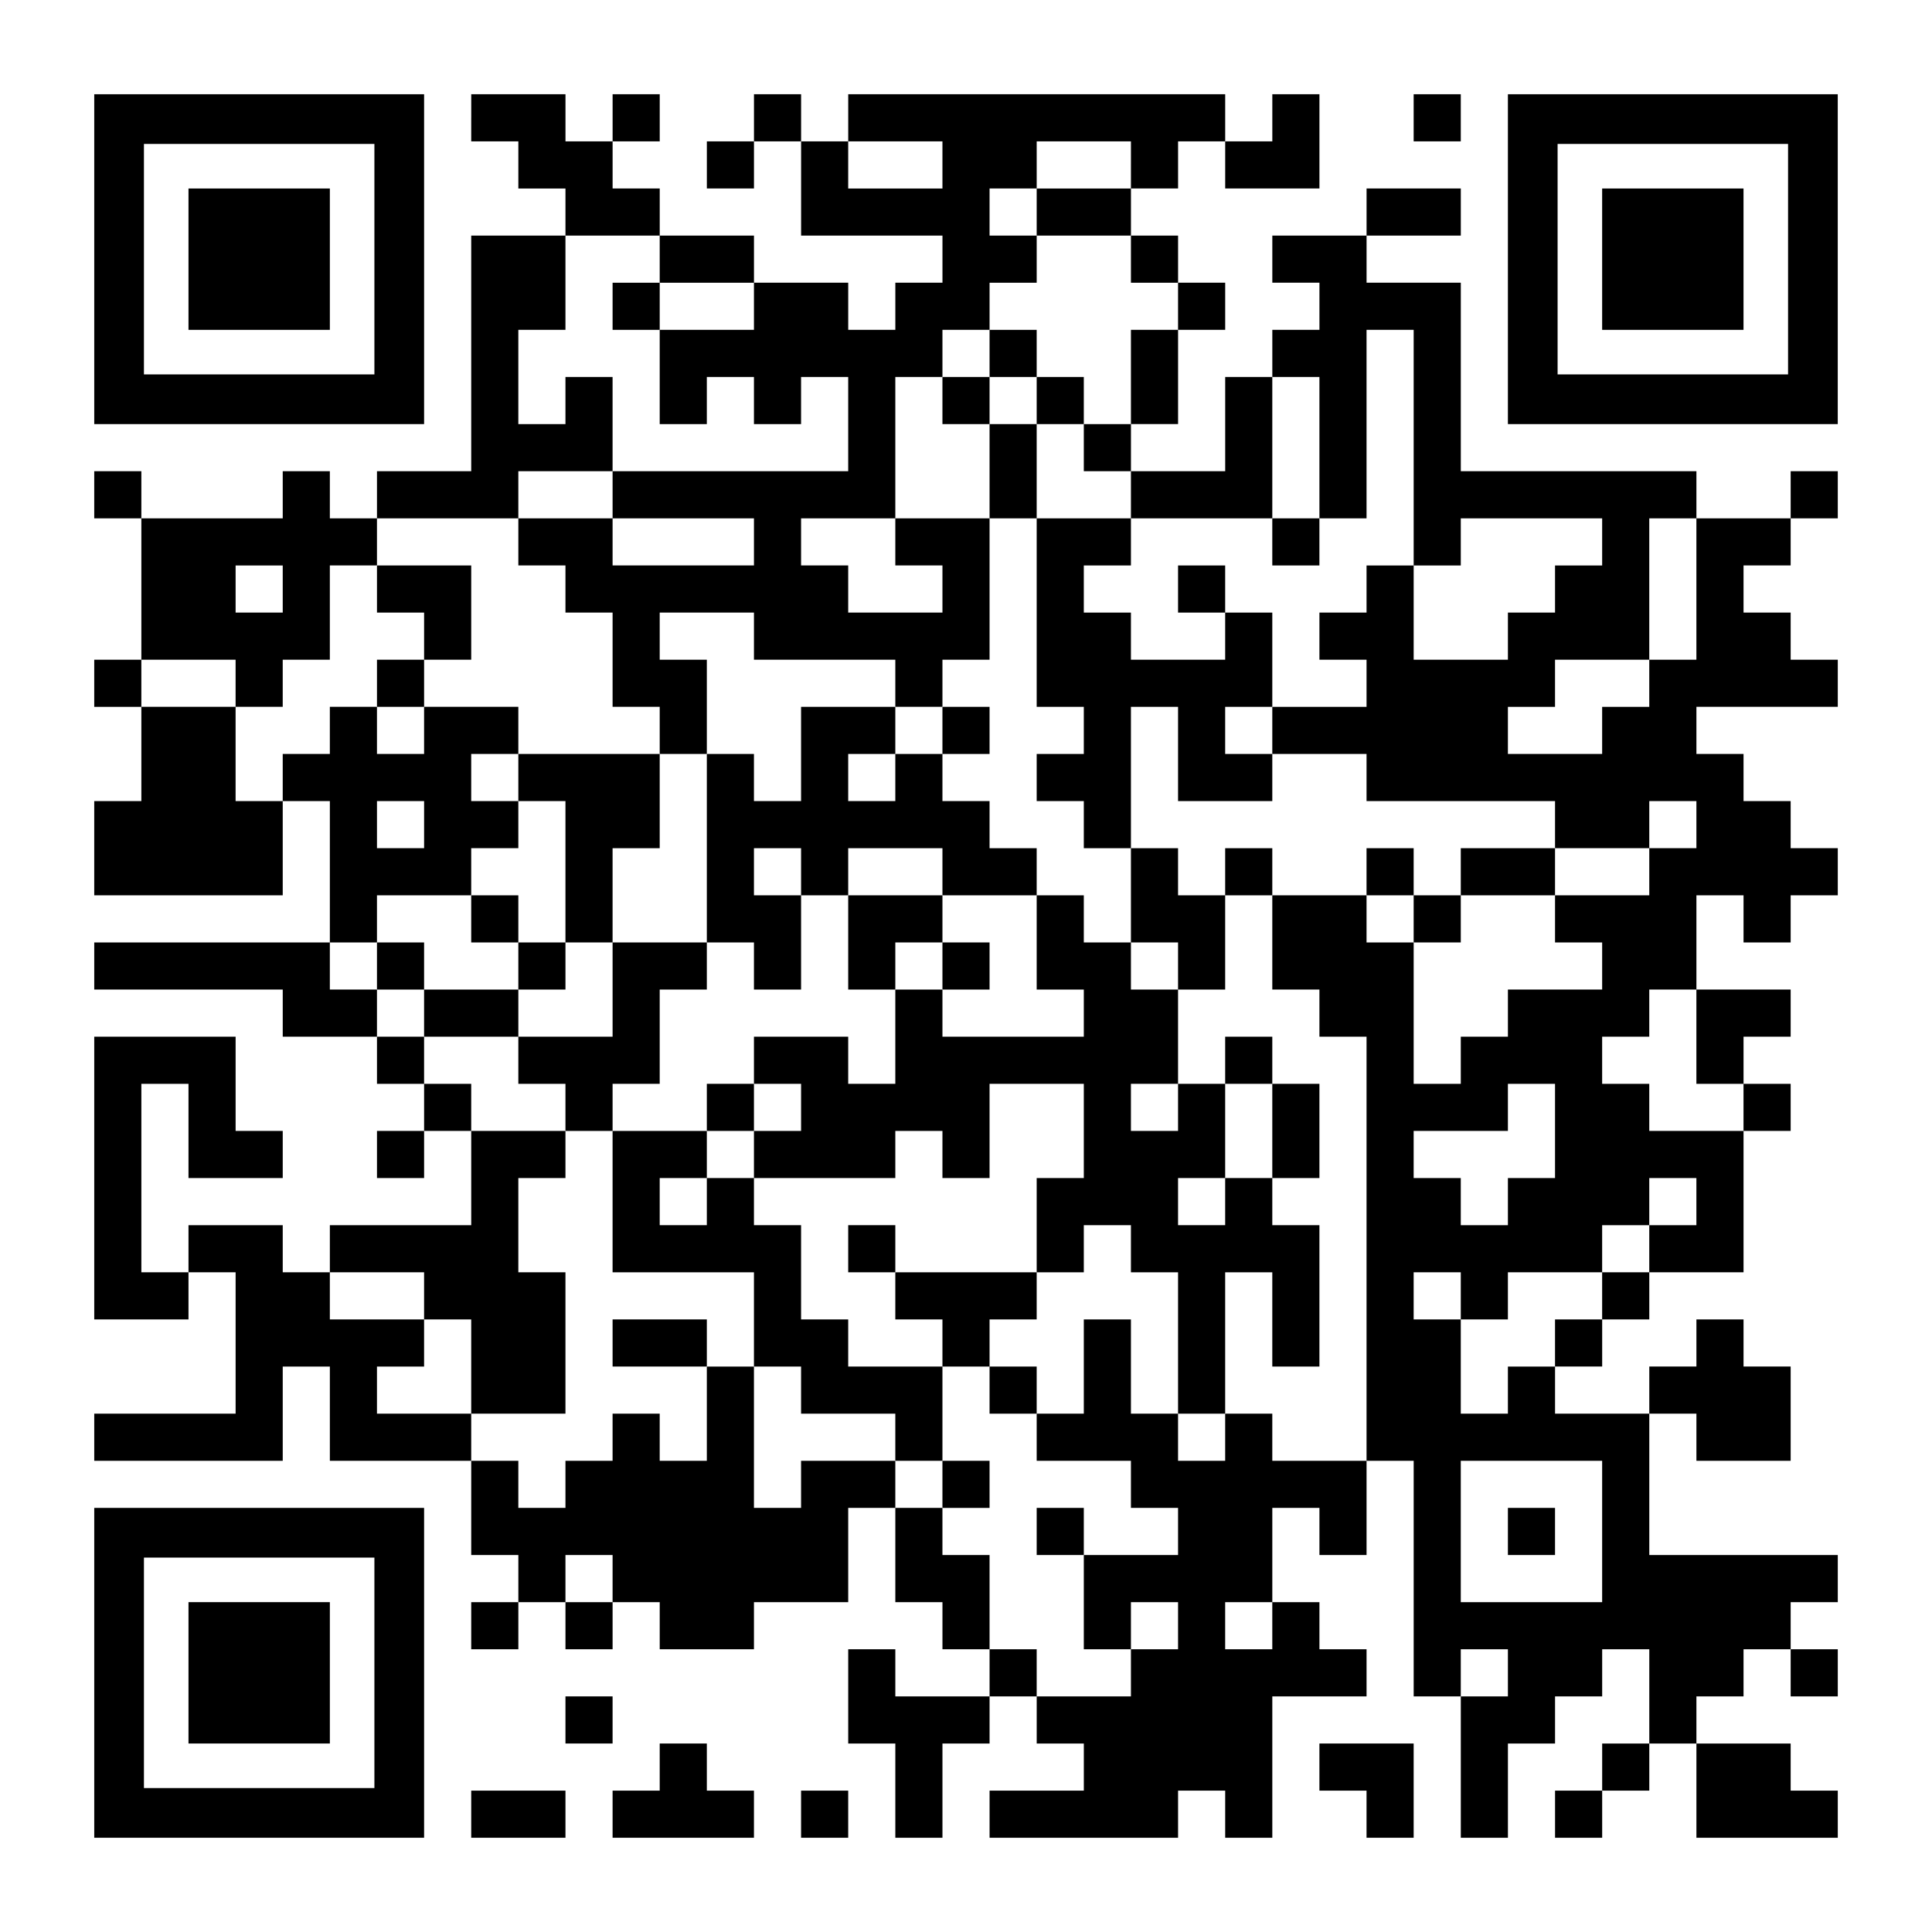
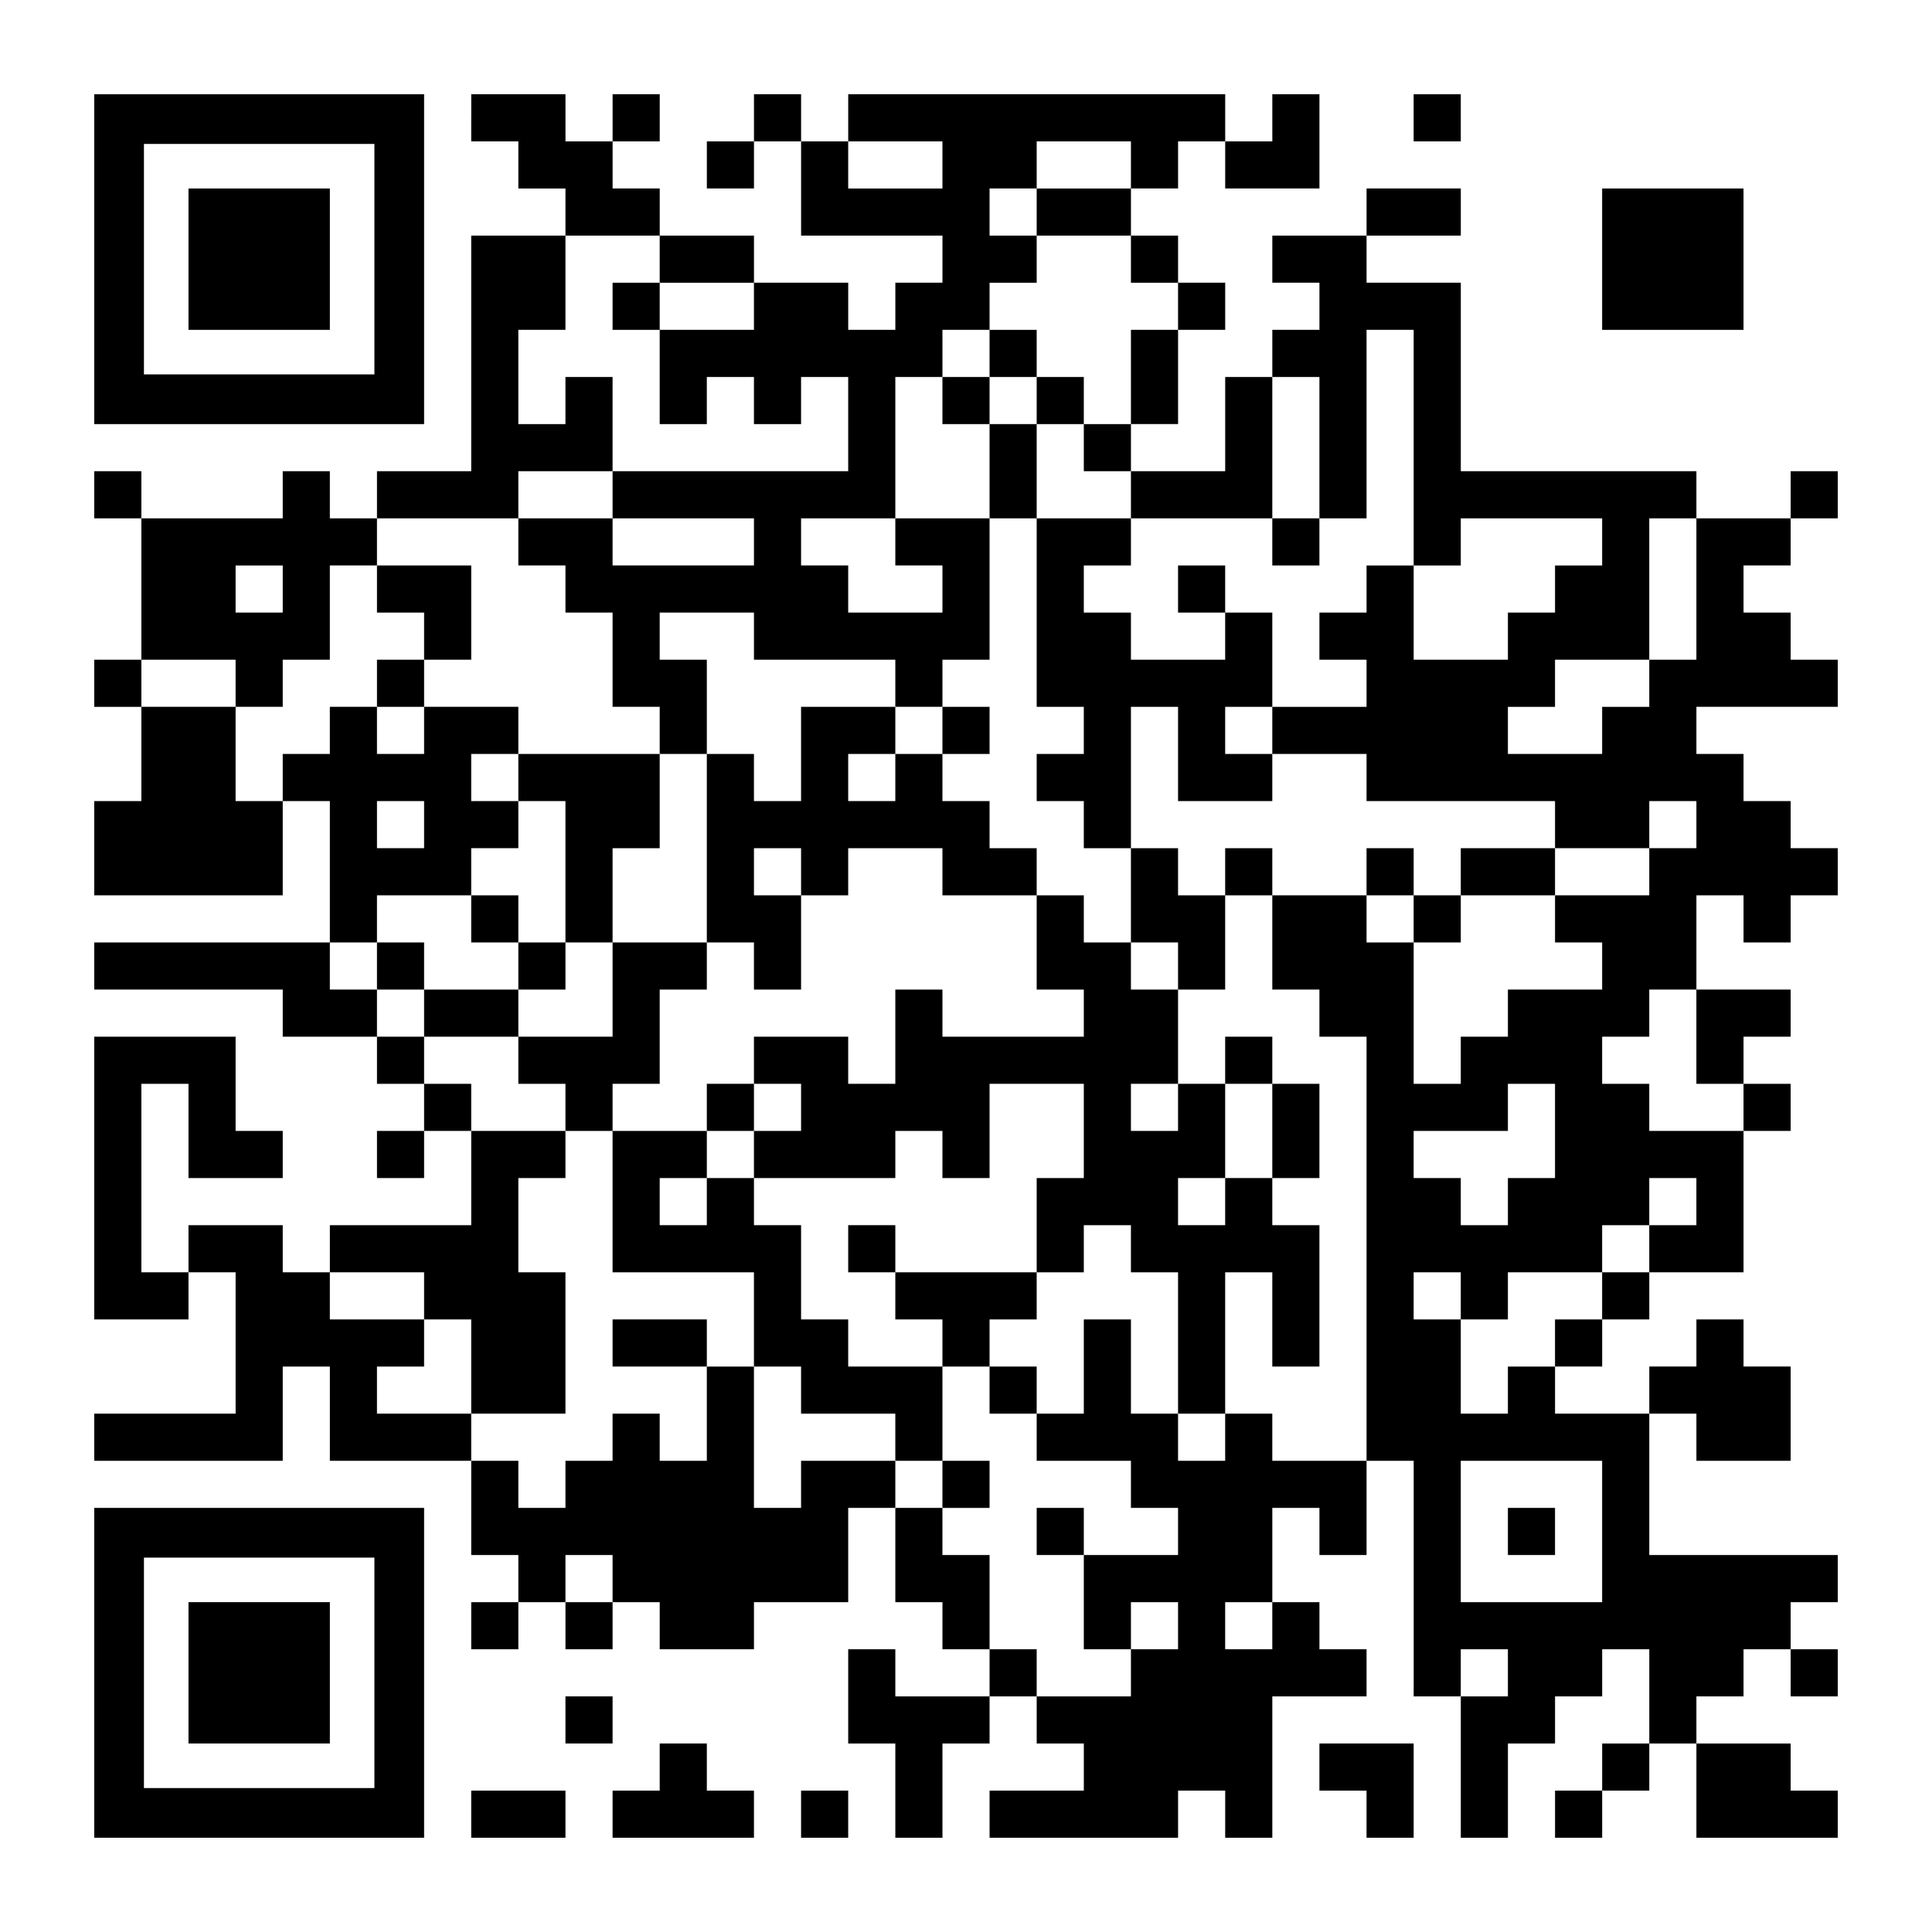
<svg xmlns="http://www.w3.org/2000/svg" version="1.0" width="2255px" height="2255px" viewBox="0 0 2255 2255" preserveAspectRatio="xMidYMid meet">
  <g transform="translate(0,2255) scale(0.1,-0.1)" fill="#000000" stroke="none">
    <path d="M1100 19525 l0 -1925 1925 0 1925 0 0 1925 0 1925 -1925 0 -1925 0 0 -1925z m3270 0 l0 -1345 -1345 0 -1345 0 0 1345 0 1345 1345 0 1345 0 0 -1345z" />
    <path d="M2200 19525 l0 -825 825 0 825 0 0 825 0 825 -825 0 -825 0 0 -825z" />
    <path d="M5500 21175 l0 -275 275 0 275 0 0 -275 0 -275 275 0 275 0 0 -275 0 -275 -550 0 -550 0 0 -1375 0 -1375 -550 0 -550 0 0 -275 0 -275 -275 0 -275 0 0 275 0 275 -275 0 -275 0 0 -275 0 -275 -825 0 -825 0 0 275 0 275 -275 0 -275 0 0 -275 0 -275 275 0 275 0 0 -825 0 -825 -275 0 -275 0 0 -275 0 -275 275 0 275 0 0 -550 0 -550 -275 0 -275 0 0 -550 0 -550 1100 0 1100 0 0 550 0 550 275 0 275 0 0 -825 0 -825 -1375 0 -1375 0 0 -275 0 -275 1100 0 1100 0 0 -275 0 -275 550 0 550 0 0 -275 0 -275 275 0 275 0 0 -275 0 -275 -275 0 -275 0 0 -275 0 -275 275 0 275 0 0 275 0 275 275 0 275 0 0 -550 0 -550 -825 0 -825 0 0 -275 0 -275 -275 0 -275 0 0 275 0 275 -550 0 -550 0 0 -275 0 -275 -275 0 -275 0 0 1100 0 1100 275 0 275 0 0 -550 0 -550 550 0 550 0 0 275 0 275 -275 0 -275 0 0 550 0 550 -825 0 -825 0 0 -1650 0 -1650 550 0 550 0 0 275 0 275 275 0 275 0 0 -825 0 -825 -825 0 -825 0 0 -275 0 -275 1100 0 1100 0 0 550 0 550 275 0 275 0 0 -550 0 -550 825 0 825 0 0 -550 0 -550 275 0 275 0 0 -275 0 -275 -275 0 -275 0 0 -275 0 -275 275 0 275 0 0 275 0 275 275 0 275 0 0 -275 0 -275 275 0 275 0 0 275 0 275 275 0 275 0 0 -275 0 -275 550 0 550 0 0 275 0 275 550 0 550 0 0 550 0 550 275 0 275 0 0 -550 0 -550 275 0 275 0 0 -275 0 -275 275 0 275 0 0 -275 0 -275 -550 0 -550 0 0 275 0 275 -275 0 -275 0 0 -550 0 -550 275 0 275 0 0 -550 0 -550 275 0 275 0 0 550 0 550 275 0 275 0 0 275 0 275 275 0 275 0 0 -275 0 -275 275 0 275 0 0 -275 0 -275 -550 0 -550 0 0 -275 0 -275 1100 0 1100 0 0 275 0 275 275 0 275 0 0 -275 0 -275 275 0 275 0 0 825 0 825 550 0 550 0 0 275 0 275 -275 0 -275 0 0 275 0 275 -275 0 -275 0 0 550 0 550 275 0 275 0 0 -275 0 -275 275 0 275 0 0 550 0 550 275 0 275 0 0 -1375 0 -1375 275 0 275 0 0 -825 0 -825 275 0 275 0 0 550 0 550 275 0 275 0 0 275 0 275 275 0 275 0 0 275 0 275 275 0 275 0 0 -550 0 -550 -275 0 -275 0 0 -275 0 -275 -275 0 -275 0 0 -275 0 -275 275 0 275 0 0 275 0 275 275 0 275 0 0 275 0 275 275 0 275 0 0 -550 0 -550 825 0 825 0 0 275 0 275 -275 0 -275 0 0 275 0 275 -550 0 -550 0 0 275 0 275 275 0 275 0 0 275 0 275 275 0 275 0 0 -275 0 -275 275 0 275 0 0 275 0 275 -275 0 -275 0 0 275 0 275 275 0 275 0 0 275 0 275 -1100 0 -1100 0 0 825 0 825 275 0 275 0 0 -275 0 -275 550 0 550 0 0 550 0 550 -275 0 -275 0 0 275 0 275 -275 0 -275 0 0 -275 0 -275 -275 0 -275 0 0 -275 0 -275 -550 0 -550 0 0 275 0 275 275 0 275 0 0 275 0 275 275 0 275 0 0 275 0 275 550 0 550 0 0 825 0 825 275 0 275 0 0 275 0 275 -275 0 -275 0 0 275 0 275 275 0 275 0 0 275 0 275 -550 0 -550 0 0 550 0 550 275 0 275 0 0 -275 0 -275 275 0 275 0 0 275 0 275 275 0 275 0 0 275 0 275 -275 0 -275 0 0 275 0 275 -275 0 -275 0 0 275 0 275 -275 0 -275 0 0 275 0 275 825 0 825 0 0 275 0 275 -275 0 -275 0 0 275 0 275 -275 0 -275 0 0 275 0 275 275 0 275 0 0 275 0 275 275 0 275 0 0 275 0 275 -275 0 -275 0 0 -275 0 -275 -550 0 -550 0 0 275 0 275 -1375 0 -1375 0 0 1100 0 1100 -550 0 -550 0 0 275 0 275 550 0 550 0 0 275 0 275 -550 0 -550 0 0 -275 0 -275 -550 0 -550 0 0 -275 0 -275 275 0 275 0 0 -275 0 -275 -275 0 -275 0 0 -275 0 -275 -275 0 -275 0 0 -550 0 -550 -550 0 -550 0 0 275 0 275 275 0 275 0 0 550 0 550 275 0 275 0 0 275 0 275 -275 0 -275 0 0 275 0 275 -275 0 -275 0 0 275 0 275 275 0 275 0 0 275 0 275 275 0 275 0 0 -275 0 -275 550 0 550 0 0 550 0 550 -275 0 -275 0 0 -275 0 -275 -275 0 -275 0 0 275 0 275 -2200 0 -2200 0 0 -275 0 -275 -275 0 -275 0 0 275 0 275 -275 0 -275 0 0 -275 0 -275 -275 0 -275 0 0 -275 0 -275 275 0 275 0 0 275 0 275 275 0 275 0 0 -550 0 -550 825 0 825 0 0 -275 0 -275 -275 0 -275 0 0 -275 0 -275 -275 0 -275 0 0 275 0 275 -550 0 -550 0 0 275 0 275 -550 0 -550 0 0 275 0 275 -275 0 -275 0 0 275 0 275 275 0 275 0 0 275 0 275 -275 0 -275 0 0 -275 0 -275 -275 0 -275 0 0 275 0 275 -550 0 -550 0 0 -275z m5500 -550 l0 -275 -550 0 -550 0 0 275 0 275 550 0 550 0 0 -275z m2200 0 l0 -275 -550 0 -550 0 0 -275 0 -275 550 0 550 0 0 -275 0 -275 275 0 275 0 0 -275 0 -275 -275 0 -275 0 0 -550 0 -550 -275 0 -275 0 0 -275 0 -275 275 0 275 0 0 -275 0 -275 825 0 825 0 0 825 0 825 275 0 275 0 0 -825 0 -825 275 0 275 0 0 1100 0 1100 275 0 275 0 0 -1375 0 -1375 275 0 275 0 0 275 0 275 825 0 825 0 0 -275 0 -275 -275 0 -275 0 0 -275 0 -275 -275 0 -275 0 0 -275 0 -275 -550 0 -550 0 0 550 0 550 -275 0 -275 0 0 -275 0 -275 -275 0 -275 0 0 -275 0 -275 275 0 275 0 0 -275 0 -275 -550 0 -550 0 0 -275 0 -275 550 0 550 0 0 -275 0 -275 1100 0 1100 0 0 -275 0 -275 550 0 550 0 0 275 0 275 275 0 275 0 0 -275 0 -275 -275 0 -275 0 0 -275 0 -275 -550 0 -550 0 0 -275 0 -275 275 0 275 0 0 -275 0 -275 -550 0 -550 0 0 -275 0 -275 -275 0 -275 0 0 -275 0 -275 -275 0 -275 0 0 825 0 825 -275 0 -275 0 0 275 0 275 -550 0 -550 0 0 -550 0 -550 275 0 275 0 0 -275 0 -275 275 0 275 0 0 -2475 0 -2475 -550 0 -550 0 0 275 0 275 -275 0 -275 0 0 -275 0 -275 -275 0 -275 0 0 275 0 275 -275 0 -275 0 0 550 0 550 -275 0 -275 0 0 -550 0 -550 -275 0 -275 0 0 -275 0 -275 550 0 550 0 0 -275 0 -275 275 0 275 0 0 -275 0 -275 -550 0 -550 0 0 -550 0 -550 275 0 275 0 0 275 0 275 275 0 275 0 0 -275 0 -275 -275 0 -275 0 0 -275 0 -275 -550 0 -550 0 0 275 0 275 -275 0 -275 0 0 550 0 550 -275 0 -275 0 0 275 0 275 -275 0 -275 0 0 275 0 275 -550 0 -550 0 0 -275 0 -275 -275 0 -275 0 0 825 0 825 -275 0 -275 0 0 -550 0 -550 -275 0 -275 0 0 275 0 275 -275 0 -275 0 0 -275 0 -275 -275 0 -275 0 0 -275 0 -275 -275 0 -275 0 0 275 0 275 -275 0 -275 0 0 275 0 275 -550 0 -550 0 0 275 0 275 275 0 275 0 0 275 0 275 -550 0 -550 0 0 275 0 275 550 0 550 0 0 -275 0 -275 275 0 275 0 0 -550 0 -550 550 0 550 0 0 825 0 825 -275 0 -275 0 0 550 0 550 275 0 275 0 0 275 0 275 -550 0 -550 0 0 275 0 275 -275 0 -275 0 0 275 0 275 -275 0 -275 0 0 275 0 275 -275 0 -275 0 0 275 0 275 275 0 275 0 0 275 0 275 550 0 550 0 0 275 0 275 275 0 275 0 0 275 0 275 -275 0 -275 0 0 275 0 275 275 0 275 0 0 275 0 275 -550 0 -550 0 0 -275 0 -275 -275 0 -275 0 0 275 0 275 -275 0 -275 0 0 -275 0 -275 -275 0 -275 0 0 -275 0 -275 -275 0 -275 0 0 550 0 550 -550 0 -550 0 0 275 0 275 550 0 550 0 0 -275 0 -275 275 0 275 0 0 275 0 275 275 0 275 0 0 550 0 550 275 0 275 0 0 275 0 275 825 0 825 0 0 275 0 275 550 0 550 0 0 550 0 550 -275 0 -275 0 0 -275 0 -275 -275 0 -275 0 0 550 0 550 275 0 275 0 0 550 0 550 550 0 550 0 0 -275 0 -275 550 0 550 0 0 -275 0 -275 -550 0 -550 0 0 -550 0 -550 275 0 275 0 0 275 0 275 275 0 275 0 0 -275 0 -275 275 0 275 0 0 275 0 275 275 0 275 0 0 -550 0 -550 -1375 0 -1375 0 0 -275 0 -275 825 0 825 0 0 -275 0 -275 -825 0 -825 0 0 275 0 275 -550 0 -550 0 0 -275 0 -275 275 0 275 0 0 -275 0 -275 275 0 275 0 0 -550 0 -550 275 0 275 0 0 -275 0 -275 275 0 275 0 0 550 0 550 -275 0 -275 0 0 275 0 275 550 0 550 0 0 -275 0 -275 825 0 825 0 0 -275 0 -275 275 0 275 0 0 275 0 275 275 0 275 0 0 825 0 825 -550 0 -550 0 0 -275 0 -275 275 0 275 0 0 -275 0 -275 -550 0 -550 0 0 275 0 275 -275 0 -275 0 0 275 0 275 550 0 550 0 0 825 0 825 275 0 275 0 0 275 0 275 275 0 275 0 0 275 0 275 275 0 275 0 0 275 0 275 -275 0 -275 0 0 275 0 275 275 0 275 0 0 275 0 275 550 0 550 0 0 -275z m6600 -4950 l0 -825 -275 0 -275 0 0 -275 0 -275 -275 0 -275 0 0 -275 0 -275 -550 0 -550 0 0 275 0 275 275 0 275 0 0 275 0 275 550 0 550 0 0 825 0 825 275 0 275 0 0 -825z m-16500 0 l0 -275 -275 0 -275 0 0 275 0 275 275 0 275 0 0 -275z m1650 -2750 l0 -275 -275 0 -275 0 0 275 0 275 275 0 275 0 0 -275z m14850 -2475 l0 -550 275 0 275 0 0 -275 0 -275 -550 0 -550 0 0 275 0 275 -275 0 -275 0 0 275 0 275 275 0 275 0 0 275 0 275 275 0 275 0 0 -550z m-1650 -1100 l0 -550 -275 0 -275 0 0 -275 0 -275 -275 0 -275 0 0 275 0 275 -275 0 -275 0 0 275 0 275 550 0 550 0 0 275 0 275 275 0 275 0 0 -550z m1650 -825 l0 -275 -275 0 -275 0 0 -275 0 -275 -275 0 -275 0 0 -275 0 -275 -275 0 -275 0 0 -275 0 -275 -275 0 -275 0 0 -275 0 -275 -275 0 -275 0 0 550 0 550 -275 0 -275 0 0 275 0 275 275 0 275 0 0 -275 0 -275 275 0 275 0 0 275 0 275 550 0 550 0 0 275 0 275 275 0 275 0 0 275 0 275 275 0 275 0 0 -275z m-1100 -3850 l0 -825 -825 0 -825 0 0 825 0 825 825 0 825 0 0 -825z m-11550 -550 l0 -275 -275 0 -275 0 0 275 0 275 275 0 275 0 0 -275z m7700 -550 l0 -275 -275 0 -275 0 0 275 0 275 275 0 275 0 0 -275z m2750 -550 l0 -275 -275 0 -275 0 0 275 0 275 275 0 275 0 0 -275z" />
    <path d="M7150 18975 l0 -275 275 0 275 0 0 275 0 275 -275 0 -275 0 0 -275z" />
    <path d="M11550 18425 l0 -275 -275 0 -275 0 0 -275 0 -275 275 0 275 0 0 -550 0 -550 275 0 275 0 0 -1100 0 -1100 275 0 275 0 0 -275 0 -275 -275 0 -275 0 0 -275 0 -275 275 0 275 0 0 -275 0 -275 275 0 275 0 0 -550 0 -550 -275 0 -275 0 0 275 0 275 -275 0 -275 0 0 275 0 275 -275 0 -275 0 0 275 0 275 -275 0 -275 0 0 275 0 275 275 0 275 0 0 275 0 275 -275 0 -275 0 0 -275 0 -275 -275 0 -275 0 0 275 0 275 -550 0 -550 0 0 -550 0 -550 -275 0 -275 0 0 275 0 275 -275 0 -275 0 0 -1100 0 -1100 -550 0 -550 0 0 550 0 550 275 0 275 0 0 550 0 550 -825 0 -825 0 0 -275 0 -275 275 0 275 0 0 -825 0 -825 -275 0 -275 0 0 275 0 275 -275 0 -275 0 0 -275 0 -275 275 0 275 0 0 -275 0 -275 -550 0 -550 0 0 275 0 275 -275 0 -275 0 0 -275 0 -275 275 0 275 0 0 -275 0 -275 550 0 550 0 0 -275 0 -275 275 0 275 0 0 -275 0 -275 275 0 275 0 0 -825 0 -825 825 0 825 0 0 -550 0 -550 275 0 275 0 0 -275 0 -275 550 0 550 0 0 -275 0 -275 275 0 275 0 0 -275 0 -275 275 0 275 0 0 275 0 275 -275 0 -275 0 0 550 0 550 275 0 275 0 0 -275 0 -275 275 0 275 0 0 275 0 275 -275 0 -275 0 0 275 0 275 275 0 275 0 0 275 0 275 275 0 275 0 0 275 0 275 275 0 275 0 0 -275 0 -275 275 0 275 0 0 -825 0 -825 275 0 275 0 0 825 0 825 275 0 275 0 0 -550 0 -550 275 0 275 0 0 825 0 825 -275 0 -275 0 0 275 0 275 275 0 275 0 0 550 0 550 -275 0 -275 0 0 275 0 275 -275 0 -275 0 0 -275 0 -275 -275 0 -275 0 0 550 0 550 275 0 275 0 0 550 0 550 275 0 275 0 0 275 0 275 -275 0 -275 0 0 -275 0 -275 -275 0 -275 0 0 275 0 275 -275 0 -275 0 0 825 0 825 275 0 275 0 0 -550 0 -550 550 0 550 0 0 275 0 275 -275 0 -275 0 0 275 0 275 275 0 275 0 0 550 0 550 -275 0 -275 0 0 275 0 275 -275 0 -275 0 0 -275 0 -275 275 0 275 0 0 -275 0 -275 -550 0 -550 0 0 275 0 275 -275 0 -275 0 0 275 0 275 275 0 275 0 0 275 0 275 -550 0 -550 0 0 550 0 550 275 0 275 0 0 275 0 275 -275 0 -275 0 0 275 0 275 -275 0 -275 0 0 -275z m550 -550 l0 -275 -275 0 -275 0 0 275 0 275 275 0 275 0 0 -275z m-1650 -4400 l0 -275 -275 0 -275 0 0 275 0 275 275 0 275 0 0 -275z m-1100 -1100 l0 -275 275 0 275 0 0 275 0 275 550 0 550 0 0 -275 0 -275 550 0 550 0 0 -550 0 -550 275 0 275 0 0 -275 0 -275 -825 0 -825 0 0 275 0 275 -275 0 -275 0 0 -550 0 -550 -275 0 -275 0 0 275 0 275 -550 0 -550 0 0 -275 0 -275 275 0 275 0 0 -275 0 -275 -275 0 -275 0 0 -275 0 -275 825 0 825 0 0 275 0 275 275 0 275 0 0 -275 0 -275 275 0 275 0 0 550 0 550 550 0 550 0 0 -550 0 -550 -275 0 -275 0 0 -550 0 -550 -825 0 -825 0 0 -275 0 -275 275 0 275 0 0 -275 0 -275 -550 0 -550 0 0 275 0 275 -275 0 -275 0 0 550 0 550 -275 0 -275 0 0 275 0 275 -275 0 -275 0 0 -275 0 -275 -275 0 -275 0 0 275 0 275 275 0 275 0 0 275 0 275 -550 0 -550 0 0 275 0 275 275 0 275 0 0 550 0 550 275 0 275 0 0 275 0 275 275 0 275 0 0 -275 0 -275 275 0 275 0 0 550 0 550 -275 0 -275 0 0 275 0 275 275 0 275 0 0 -275z m-2200 -1375 l0 -550 -550 0 -550 0 0 275 0 275 275 0 275 0 0 275 0 275 275 0 275 0 0 -550z m6600 275 l0 -275 -275 0 -275 0 0 275 0 275 275 0 275 0 0 -275z m0 -1650 l0 -275 -275 0 -275 0 0 275 0 275 275 0 275 0 0 -275z m1100 -275 l0 -550 -275 0 -275 0 0 -275 0 -275 -275 0 -275 0 0 275 0 275 275 0 275 0 0 550 0 550 275 0 275 0 0 -550z" />
-     <path d="M9900 11550 l0 -550 275 0 275 0 0 275 0 275 275 0 275 0 0 -275 0 -275 275 0 275 0 0 275 0 275 -275 0 -275 0 0 275 0 275 -550 0 -550 0 0 -550z" />
    <path d="M8250 9625 l0 -275 275 0 275 0 0 275 0 275 -275 0 -275 0 0 -275z" />
    <path d="M9900 7975 l0 -275 275 0 275 0 0 275 0 275 -275 0 -275 0 0 -275z" />
    <path d="M14850 16225 l0 -275 275 0 275 0 0 275 0 275 -275 0 -275 0 0 -275z" />
    <path d="M4400 15675 l0 -275 275 0 275 0 0 -275 0 -275 -275 0 -275 0 0 -275 0 -275 275 0 275 0 0 275 0 275 275 0 275 0 0 550 0 550 -550 0 -550 0 0 -275z" />
    <path d="M15950 12375 l0 -275 275 0 275 0 0 -275 0 -275 275 0 275 0 0 275 0 275 550 0 550 0 0 275 0 275 -550 0 -550 0 0 -275 0 -275 -275 0 -275 0 0 275 0 275 -275 0 -275 0 0 -275z" />
    <path d="M7150 6875 l0 -275 550 0 550 0 0 275 0 275 -550 0 -550 0 0 -275z" />
    <path d="M12100 4675 l0 -275 275 0 275 0 0 275 0 275 -275 0 -275 0 0 -275z" />
    <path d="M17600 4675 l0 -275 275 0 275 0 0 275 0 275 -275 0 -275 0 0 -275z" />
    <path d="M16500 21175 l0 -275 275 0 275 0 0 275 0 275 -275 0 -275 0 0 -275z" />
-     <path d="M17600 19525 l0 -1925 1925 0 1925 0 0 1925 0 1925 -1925 0 -1925 0 0 -1925z m3270 0 l0 -1345 -1345 0 -1345 0 0 1345 0 1345 1345 0 1345 0 0 -1345z" />
    <path d="M18700 19525 l0 -825 825 0 825 0 0 825 0 825 -825 0 -825 0 0 -825z" />
    <path d="M1100 3025 l0 -1925 1925 0 1925 0 0 1925 0 1925 -1925 0 -1925 0 0 -1925z m3270 0 l0 -1345 -1345 0 -1345 0 0 1345 0 1345 1345 0 1345 0 0 -1345z" />
    <path d="M2200 3025 l0 -825 825 0 825 0 0 825 0 825 -825 0 -825 0 0 -825z" />
    <path d="M6600 2475 l0 -275 275 0 275 0 0 275 0 275 -275 0 -275 0 0 -275z" />
    <path d="M7700 1925 l0 -275 -275 0 -275 0 0 -275 0 -275 825 0 825 0 0 275 0 275 -275 0 -275 0 0 275 0 275 -275 0 -275 0 0 -275z" />
    <path d="M15400 1925 l0 -275 275 0 275 0 0 -275 0 -275 275 0 275 0 0 550 0 550 -550 0 -550 0 0 -275z" />
    <path d="M5500 1375 l0 -275 550 0 550 0 0 275 0 275 -550 0 -550 0 0 -275z" />
    <path d="M9350 1375 l0 -275 275 0 275 0 0 275 0 275 -275 0 -275 0 0 -275z" />
  </g>
</svg>